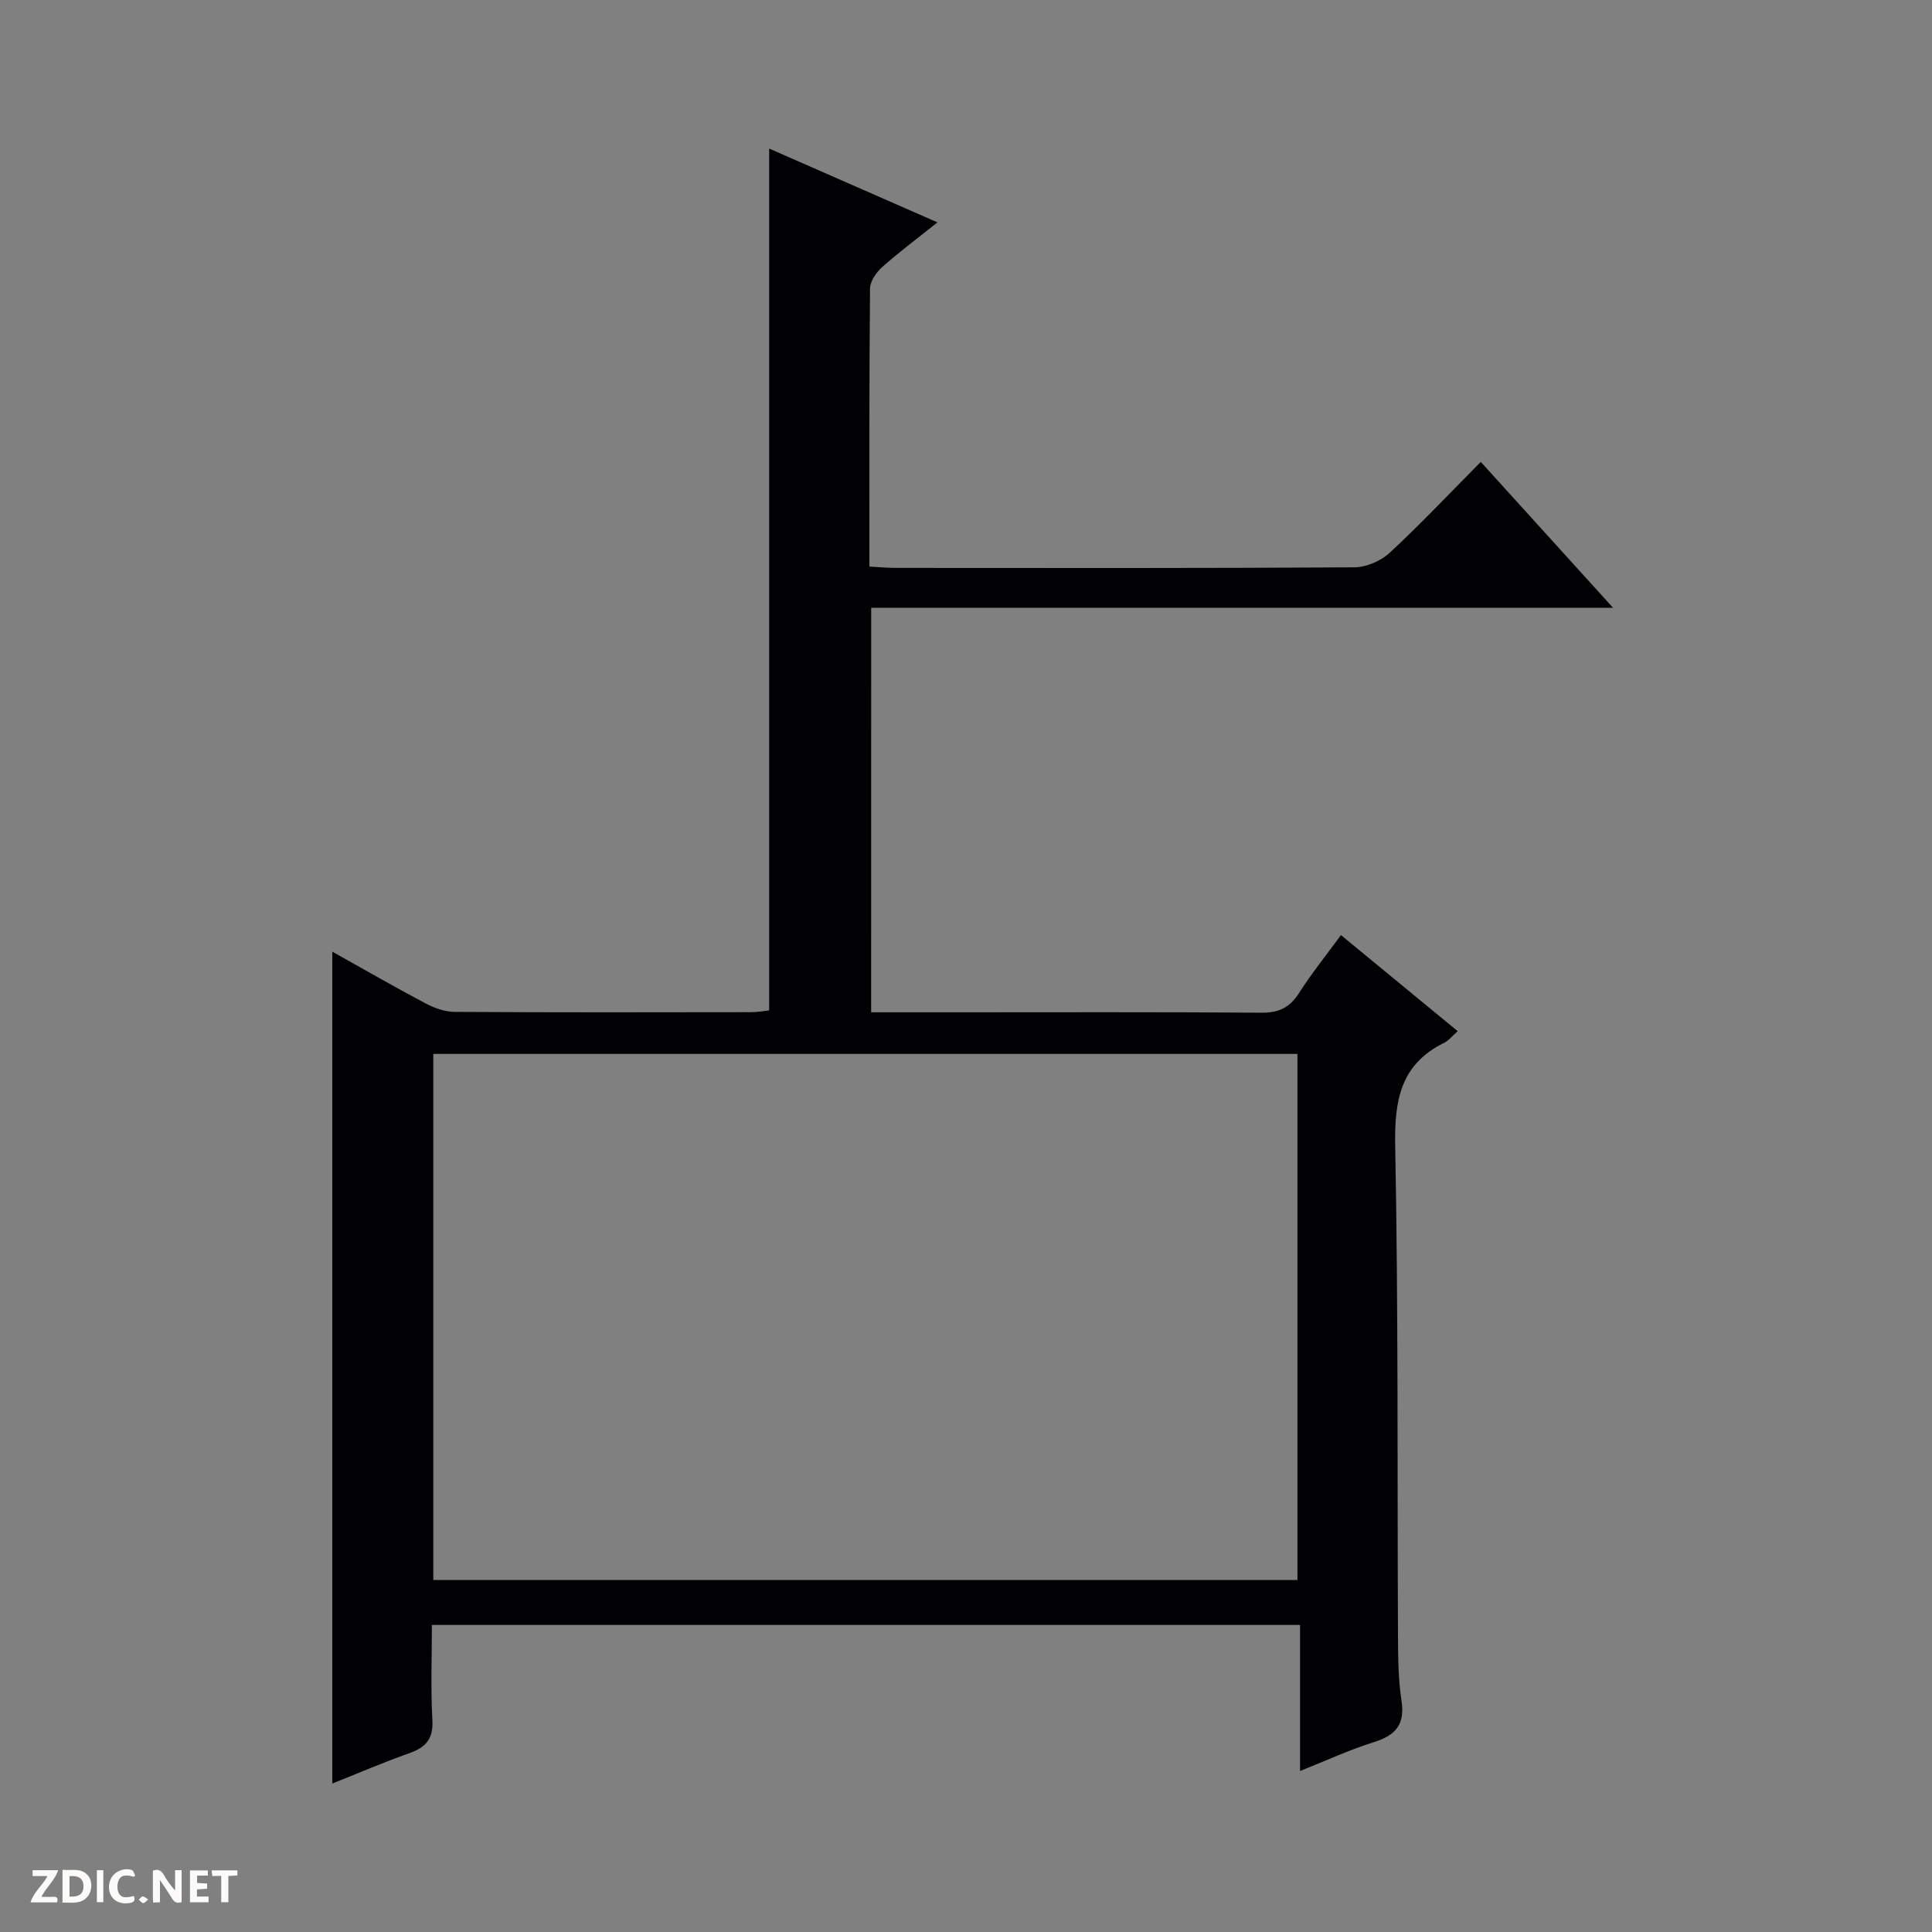
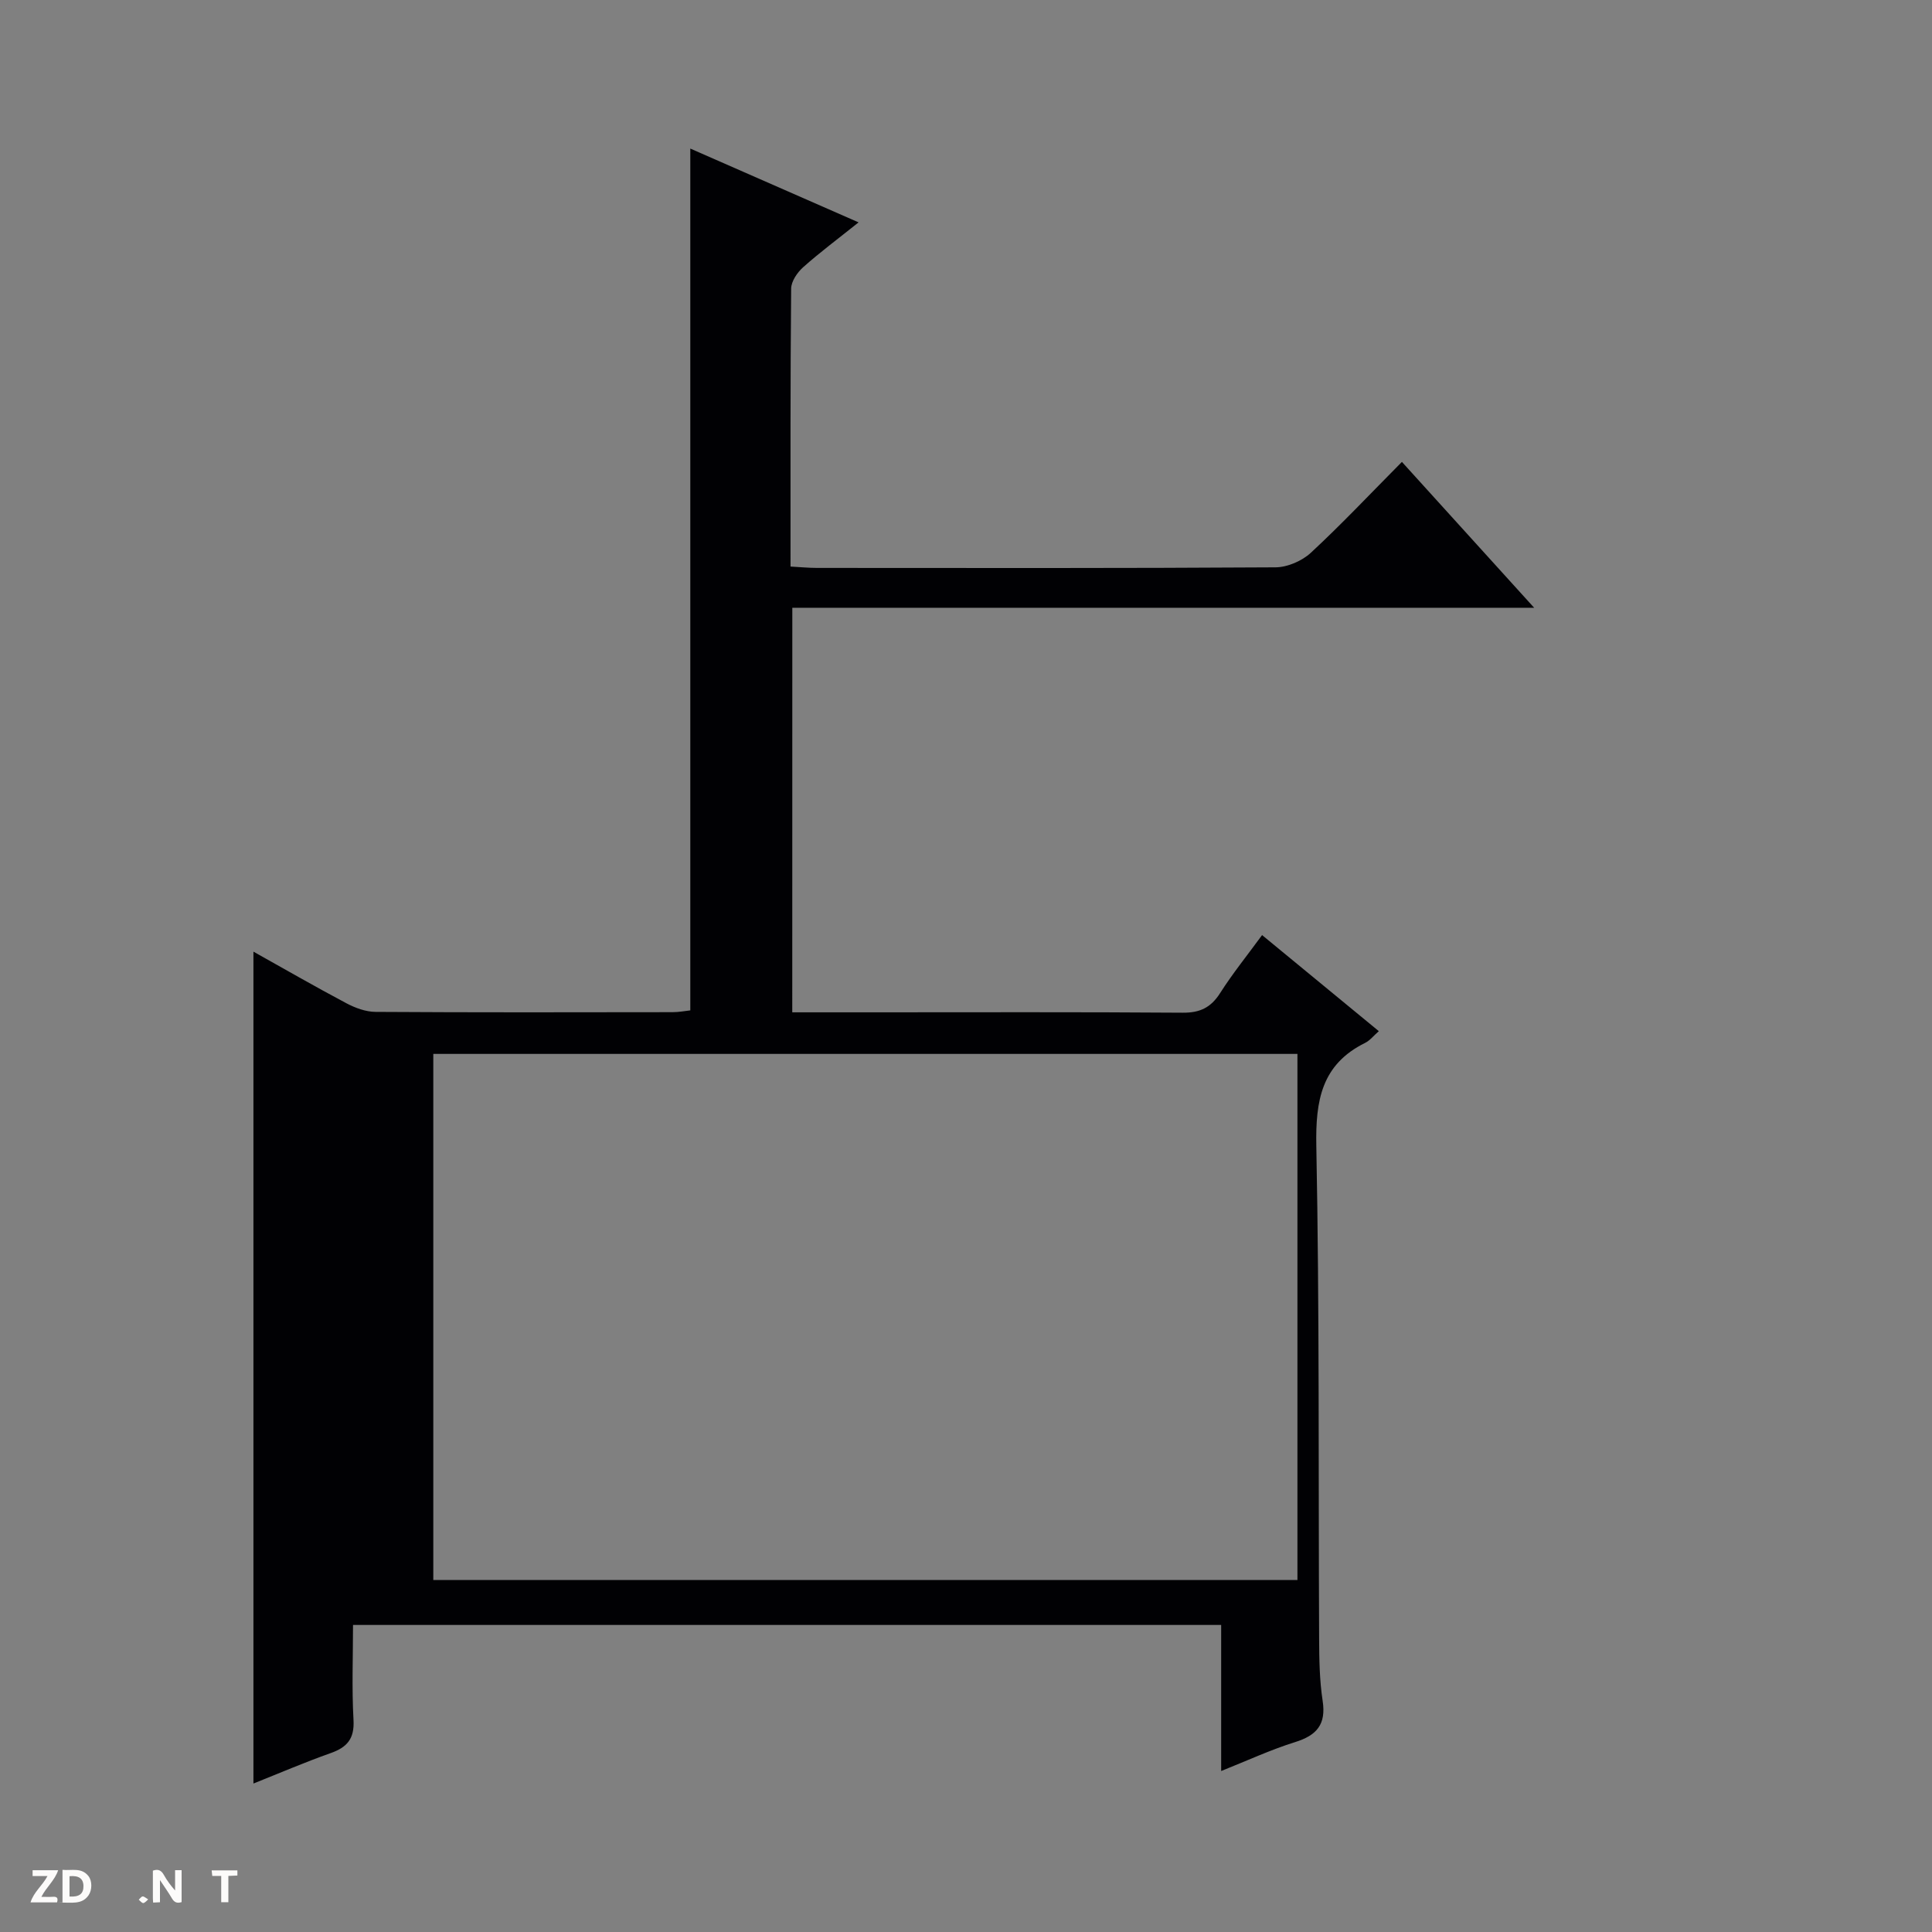
<svg xmlns="http://www.w3.org/2000/svg" enable-background="new 0 0 400 400" viewBox="0 0 400 400">
  <rect x="0" y="0" width="400" height="400" fill="#808080" stroke="none" />
  <g fill="#fcfbfa">
    <path d="m37.59 393.81c-.92.31-1.52.05-2-.78-.7-1.2-1.52-2.34-2.47-3.78v4.59c-.55.03-.95.05-1.41.07-.03-.37-.06-.64-.06-.91 0-1.91 0-3.81 0-5.7 1.13-.41 1.77-.03 2.29.91.62 1.11 1.38 2.14 2.31 3.19v-4.2h1.35v6.61z" />
    <path d="m12.94 393.88v-6.75c1.9.19 3.93-.54 5.37 1.29.8 1.01.78 2.88.03 3.97-1.37 1.97-3.4 1.51-6.4 1.49m2.45-1.22c2.04.12 2.92-.58 2.89-2.21-.03-1.51-.98-2.19-2.89-2z" />
    <path d="m11.81 393.87h-5.49c.68-2.18 2.47-3.48 3.51-5.45h-3.08v-1.21h5.29c-.71 2.13-2.44 3.48-3.47 5.51.86 0 1.63.04 2.39-.01.79-.05 1.14.21.85 1.16" />
-     <path d="m39.33 393.86v-6.61h3.7v1.07h-2.22v1.52c.68.04 1.34.09 2.07.13v1.07c-.72.05-1.38.09-2.1.14v1.48h2.4v1.19h-3.85z" />
-     <path d="m27.71 388.56c-1.15-.3-2.46-.61-3.1.64-.37.73-.41 1.93-.06 2.67.63 1.35 1.99.93 3.17.68.35.94-.01 1.32-.93 1.46-1.62.25-3.05-.27-3.76-1.48-.73-1.24-.6-3.03.31-4.17.88-1.11 2.71-1.7 4-1.16.32.13.44.74.65 1.12-.1.08-.19.16-.28.24" />
    <path d="m49.15 387.24v1.07c-.59.02-1.17.05-1.87.08v5.44h-1.48v-5.44h-1.85c-.05-.4-.08-.73-.13-1.15z" />
-     <path d="m20.06 387.21h1.33v6.62h-1.33z" />
    <path d="m30.68 393.25c-.39.38-.8.79-1.05.76-.32-.05-.6-.45-.9-.7.26-.24.51-.64.8-.67.29-.04.62.3 1.15.61" />
  </g>
-   <path d="m180.36 209.59h16.33c21.5 0 42.99-.08 64.49.08 3.58.03 5.84-1.05 7.76-4.06 2.58-4.05 5.62-7.81 8.69-12.01 8.14 6.7 16.07 13.23 24.17 19.89-1.07.93-1.82 1.92-2.82 2.42-9.05 4.47-10.3 11.94-10.12 21.34.66 33.98.42 67.97.58 101.96.02 4.32.08 8.68.73 12.93.75 4.9-1.23 7.15-5.72 8.55-5.03 1.57-9.85 3.81-15.29 5.98 0-10.32 0-20.07 0-30.24-59.94 0-119.48 0-179.74 0 0 6.46-.27 13.08.1 19.67.22 3.89-1.32 5.66-4.75 6.87-5.43 1.92-10.74 4.21-15.97 6.29 0-57.55 0-114.7 0-172.23 6.25 3.49 12.68 7.2 19.24 10.68 1.83.97 4.02 1.78 6.05 1.79 20.49.13 40.99.09 61.49.06 1.29 0 2.58-.25 3.67-.37 0-59.42 0-118.49 0-178.43 11.43 5.01 22.79 9.99 34.84 15.28-4.31 3.45-8.04 6.22-11.48 9.29-1.21 1.08-2.46 2.91-2.48 4.41-.18 18.99-.13 37.98-.13 57.56 1.95.1 3.69.28 5.44.28 31.66.02 63.32.08 94.98-.12 2.47-.02 5.47-1.32 7.3-3.01 6.35-5.88 12.29-12.2 18.86-18.82 9.02 9.95 17.85 19.69 27.38 30.2-51.8 0-102.52 0-153.59 0-.01 27.98-.01 55.54-.01 83.76zm-90.65 117.53h178.91c0-36.56 0-72.64 0-108.92-59.74 0-119.17 0-178.91 0z" fill="#010104" />
+   <path d="m180.36 209.59c21.5 0 42.99-.08 64.49.08 3.58.03 5.84-1.05 7.76-4.06 2.58-4.05 5.62-7.81 8.69-12.01 8.14 6.7 16.07 13.23 24.17 19.89-1.07.93-1.82 1.92-2.82 2.42-9.05 4.47-10.3 11.94-10.12 21.34.66 33.98.42 67.97.58 101.96.02 4.32.08 8.68.73 12.93.75 4.9-1.23 7.15-5.72 8.55-5.03 1.57-9.85 3.81-15.29 5.98 0-10.32 0-20.07 0-30.24-59.94 0-119.48 0-179.74 0 0 6.46-.27 13.08.1 19.67.22 3.89-1.32 5.66-4.75 6.87-5.43 1.92-10.74 4.21-15.97 6.29 0-57.55 0-114.7 0-172.23 6.25 3.49 12.68 7.2 19.24 10.68 1.83.97 4.02 1.78 6.05 1.79 20.49.13 40.99.09 61.49.06 1.29 0 2.58-.25 3.67-.37 0-59.42 0-118.49 0-178.43 11.43 5.01 22.79 9.99 34.84 15.28-4.31 3.45-8.04 6.22-11.48 9.29-1.21 1.08-2.46 2.91-2.48 4.41-.18 18.99-.13 37.98-.13 57.56 1.95.1 3.69.28 5.44.28 31.66.02 63.32.08 94.98-.12 2.47-.02 5.47-1.32 7.3-3.01 6.35-5.88 12.29-12.2 18.86-18.82 9.02 9.95 17.85 19.69 27.38 30.2-51.8 0-102.52 0-153.59 0-.01 27.98-.01 55.54-.01 83.76zm-90.65 117.53h178.91c0-36.56 0-72.64 0-108.92-59.74 0-119.17 0-178.91 0z" fill="#010104" />
</svg>